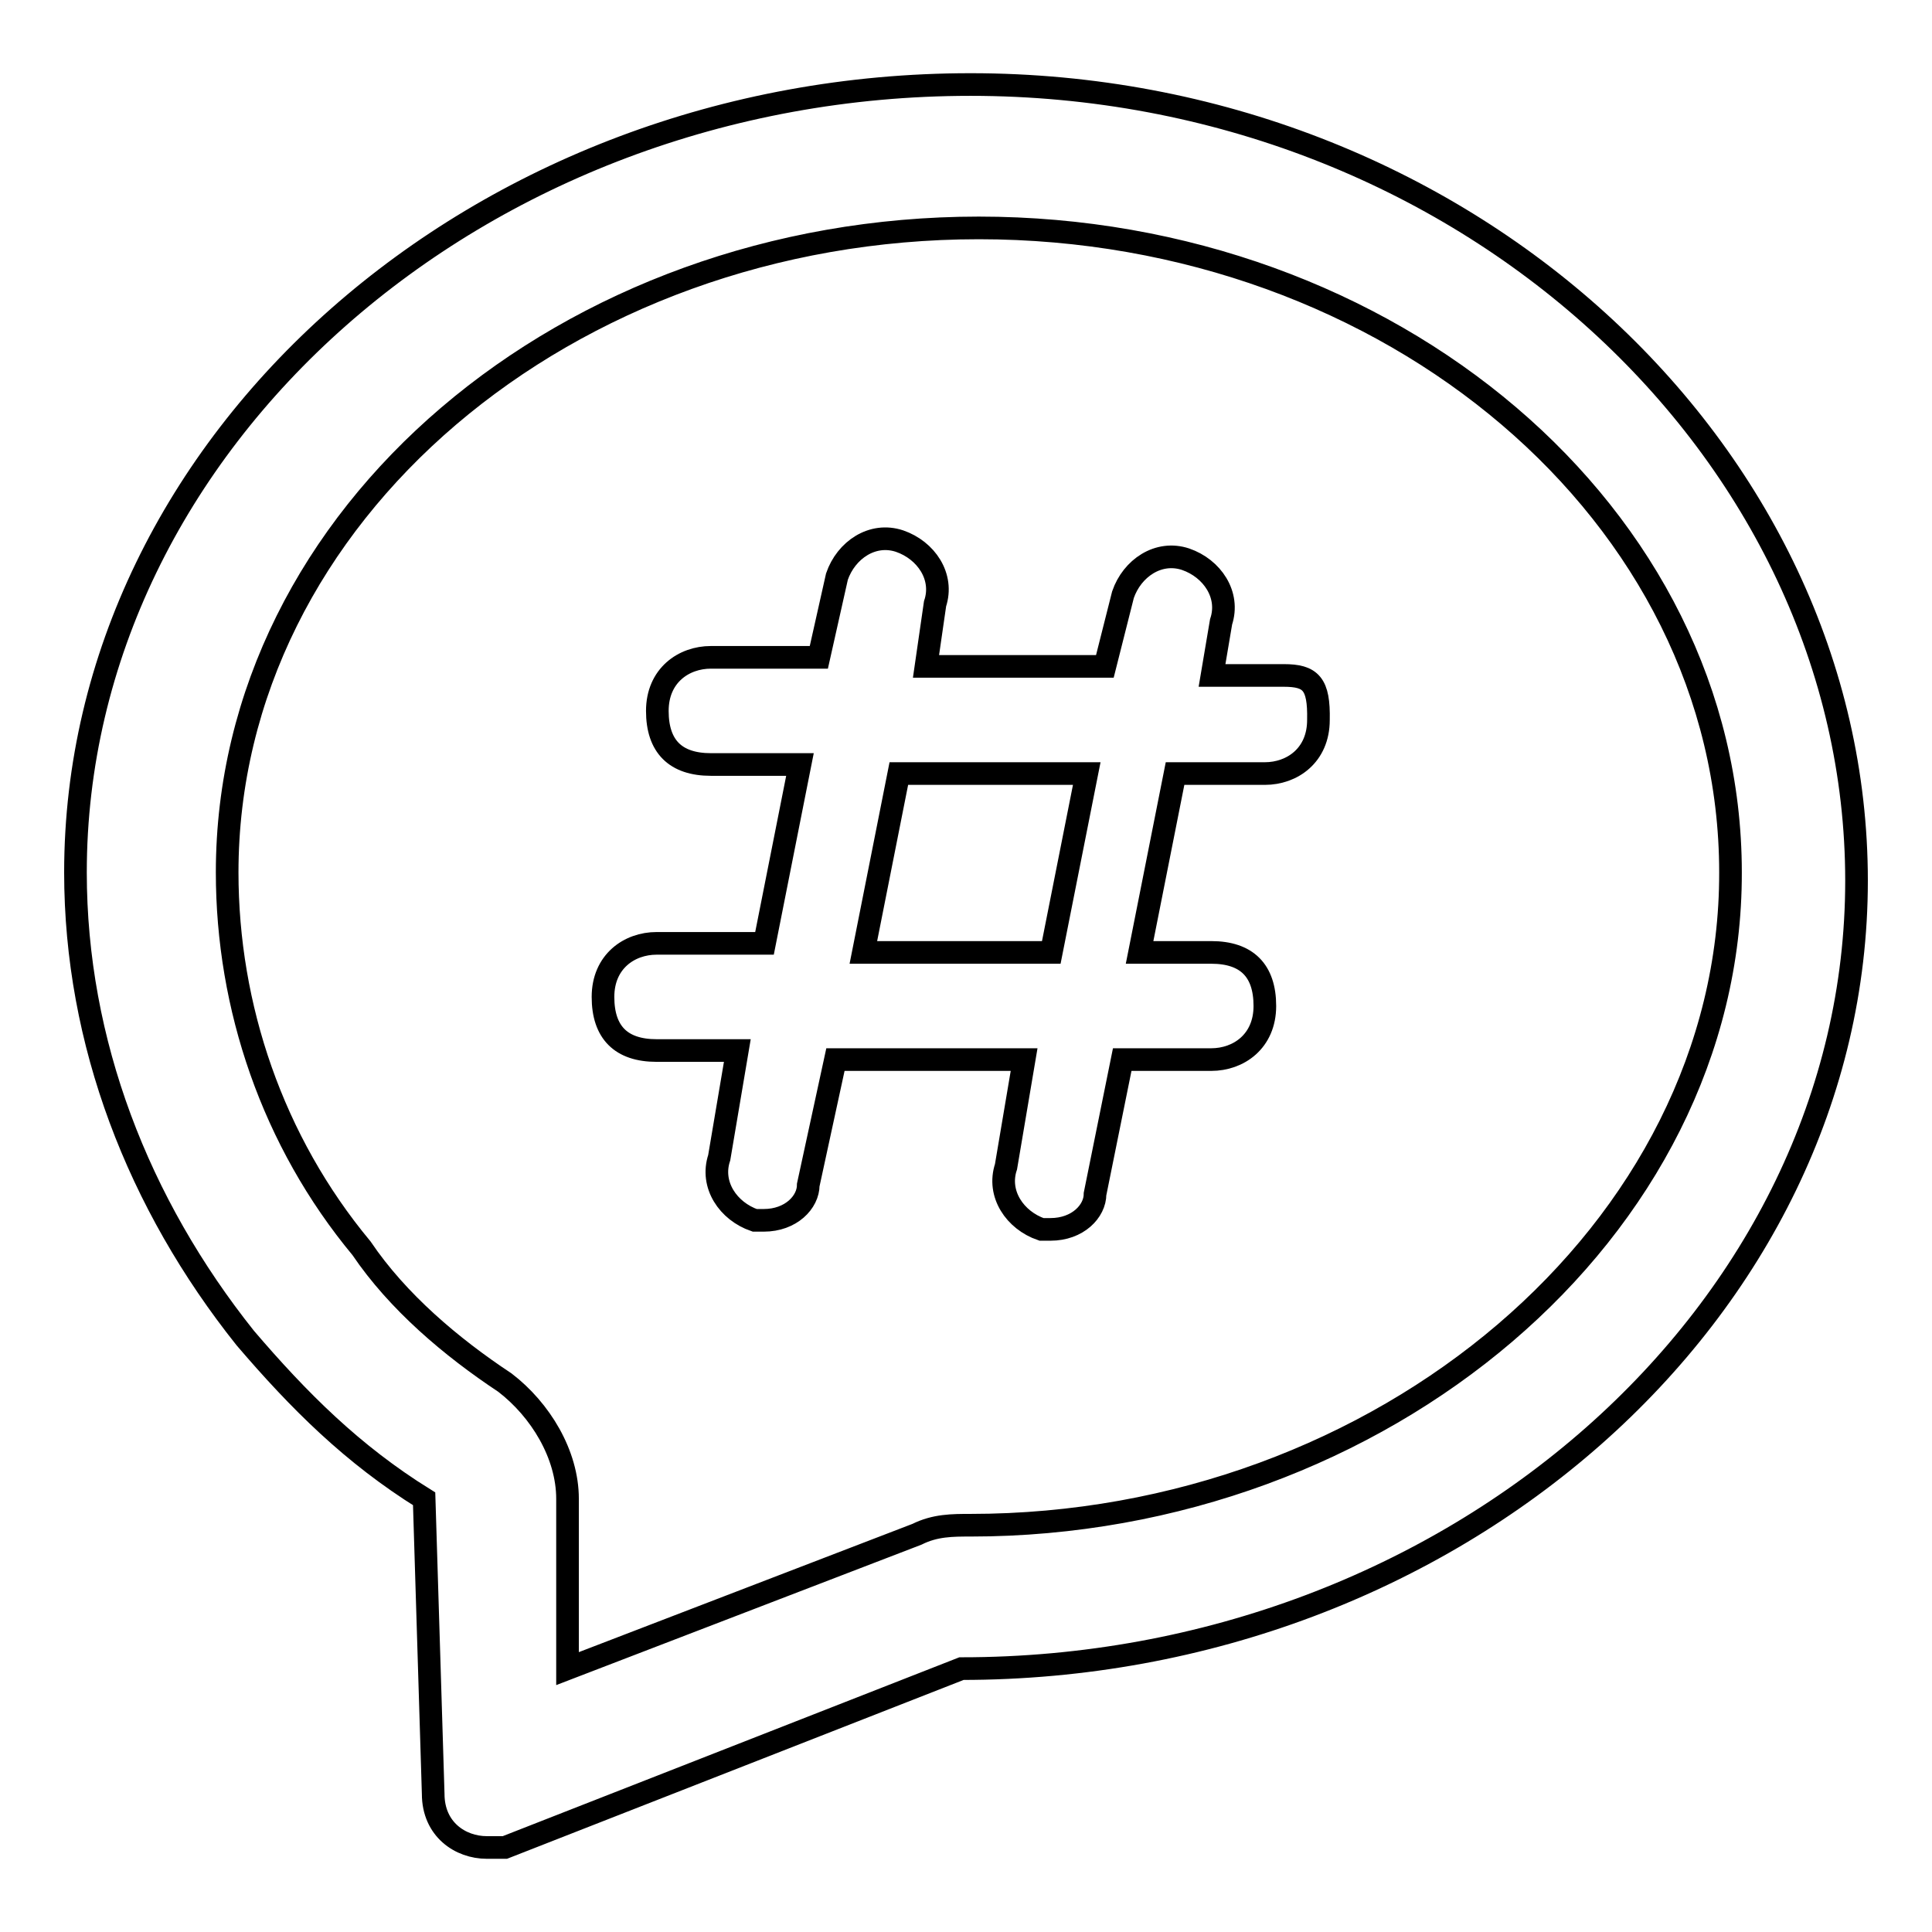
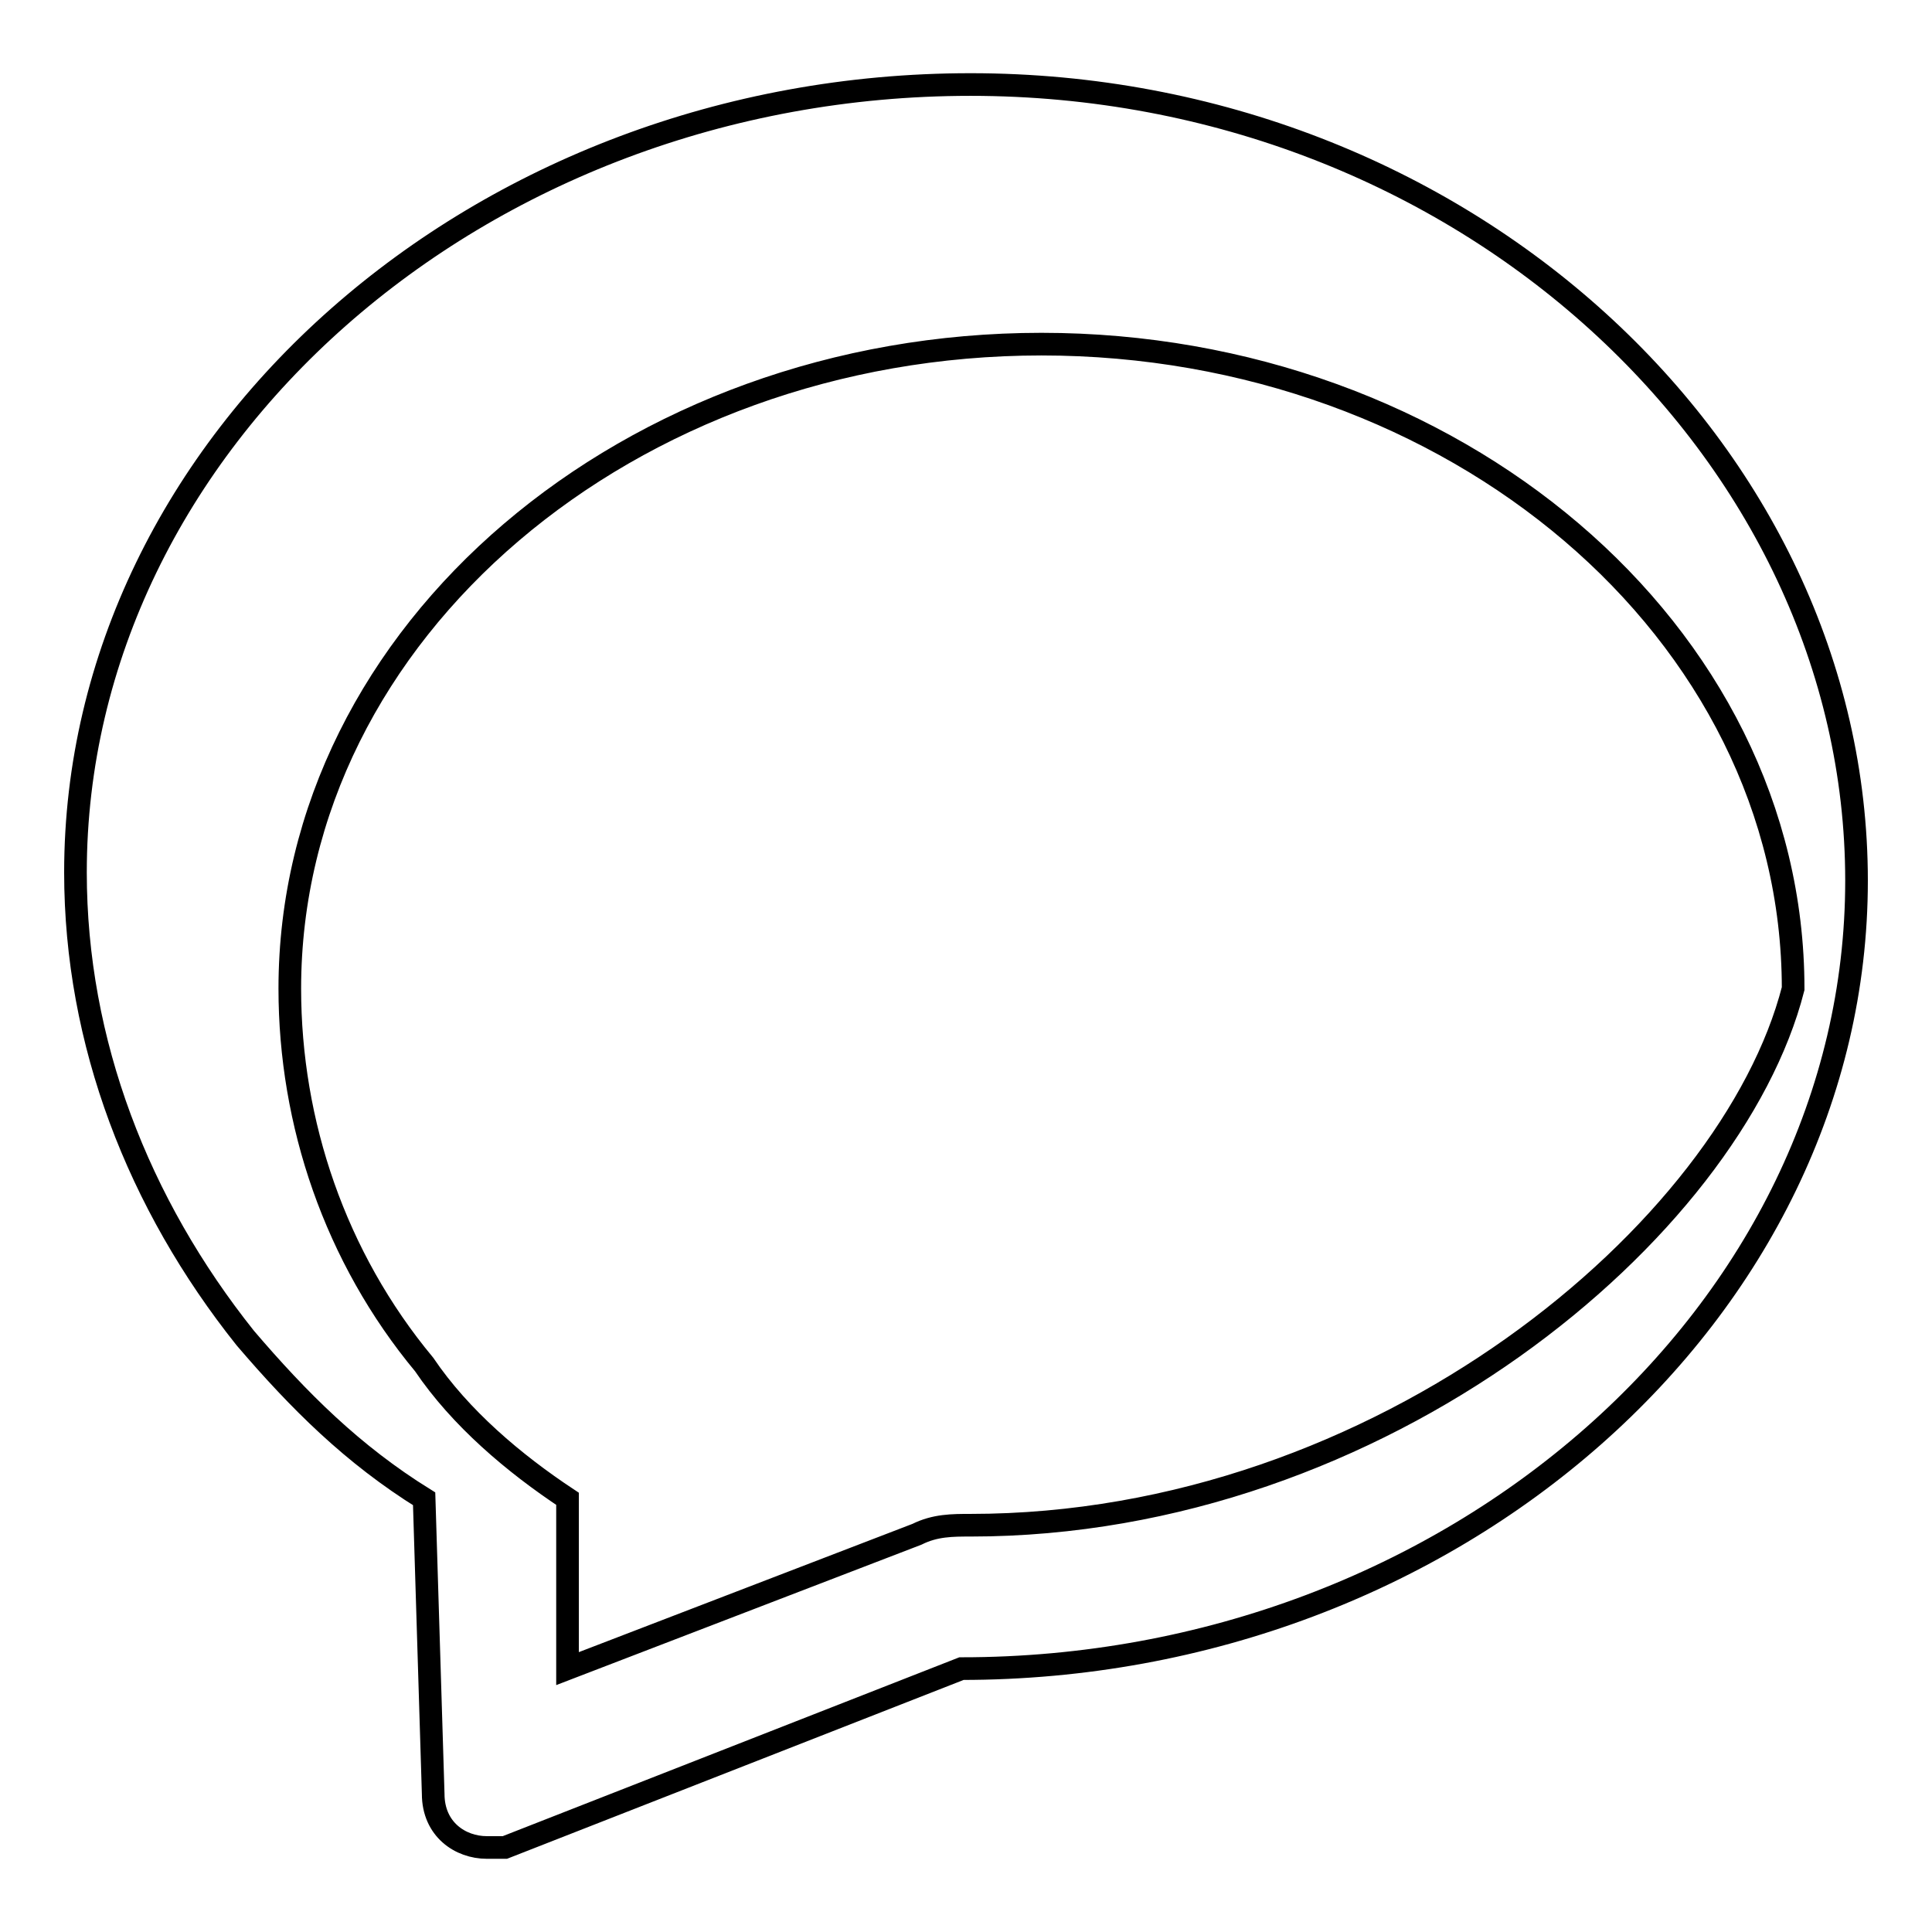
<svg xmlns="http://www.w3.org/2000/svg" version="1.1" x="0px" y="0px" viewBox="0 0 256 256" enable-background="new 0 0 256 256" xml:space="preserve">
  <g>
    <g>
-       <path stroke-width="3" fill-opacity="0" stroke="#000000" d="M170.1,89.5h-9.5l1.2-7.1c1.2-3.6-1.2-7.1-4.7-8.3c-3.6-1.2-7.1,1.2-8.3,4.7l-2.4,9.5h-23.7l1.2-8.3c1.2-3.6-1.2-7.1-4.7-8.3c-3.6-1.2-7.1,1.2-8.3,4.7l-2.4,10.7H94.2c-3.6,0-7.1,2.4-7.1,7.1c0,4.7,2.4,7.1,7.1,7.1H106l-4.7,23.7H87c-3.6,0-7.1,2.4-7.1,7.1c0,4.7,2.4,7.1,7.1,7.1h10.7l-2.4,14.2c-1.2,3.6,1.2,7.1,4.7,8.3h1.2c3.6,0,5.9-2.4,5.9-4.7l3.6-16.6h25l-2.4,14.2c-1.2,3.6,1.2,7.1,4.7,8.3h1.2c3.6,0,5.9-2.4,5.9-4.7l3.6-17.8h11.8c3.6,0,7.1-2.4,7.1-7.1s-2.4-7.1-7.1-7.1h-9.5l4.7-23.7h11.9c3.6,0,7.1-2.4,7.1-7.1C174.8,90.6,173.7,89.5,170.1,89.5z M139.3,126.2h-24.9l4.7-23.7H144L139.3,126.2z" />
-       <path stroke-width="3" fill-opacity="0" stroke="#000000" d="M128.6,11.2C63.4,11.2,10,58.6,10,115.6c0,22.5,8.3,43.9,22.5,61.7c7.1,8.3,14.2,15.4,23.7,21.3l1.2,39.1c0,4.7,3.6,7.1,7.1,7.1c1.2,0,2.4,0,2.4,0l60.5-23.7c65.2,0,118.6-47.4,118.6-104.4C246,59.8,193.8,11.2,128.6,11.2z M128.6,202.1c-2.4,0-4.7,0-7.1,1.2l-46.3,17.8v-22.5c0-5.9-3.6-11.8-8.3-15.4c-7.1-4.7-14.2-10.7-19-17.8c-11.8-14.2-17.8-32-17.8-49.8c0-47.4,45.1-85.4,99.6-85.4c54.5,0,99.6,38,99.6,85.4C229.4,163,183.1,202.1,128.6,202.1z" />
+       <path stroke-width="3" fill-opacity="0" stroke="#000000" d="M128.6,11.2C63.4,11.2,10,58.6,10,115.6c0,22.5,8.3,43.9,22.5,61.7c7.1,8.3,14.2,15.4,23.7,21.3l1.2,39.1c0,4.7,3.6,7.1,7.1,7.1c1.2,0,2.4,0,2.4,0l60.5-23.7c65.2,0,118.6-47.4,118.6-104.4C246,59.8,193.8,11.2,128.6,11.2z M128.6,202.1c-2.4,0-4.7,0-7.1,1.2l-46.3,17.8v-22.5c-7.1-4.7-14.2-10.7-19-17.8c-11.8-14.2-17.8-32-17.8-49.8c0-47.4,45.1-85.4,99.6-85.4c54.5,0,99.6,38,99.6,85.4C229.4,163,183.1,202.1,128.6,202.1z" />
    </g>
  </g>
</svg>